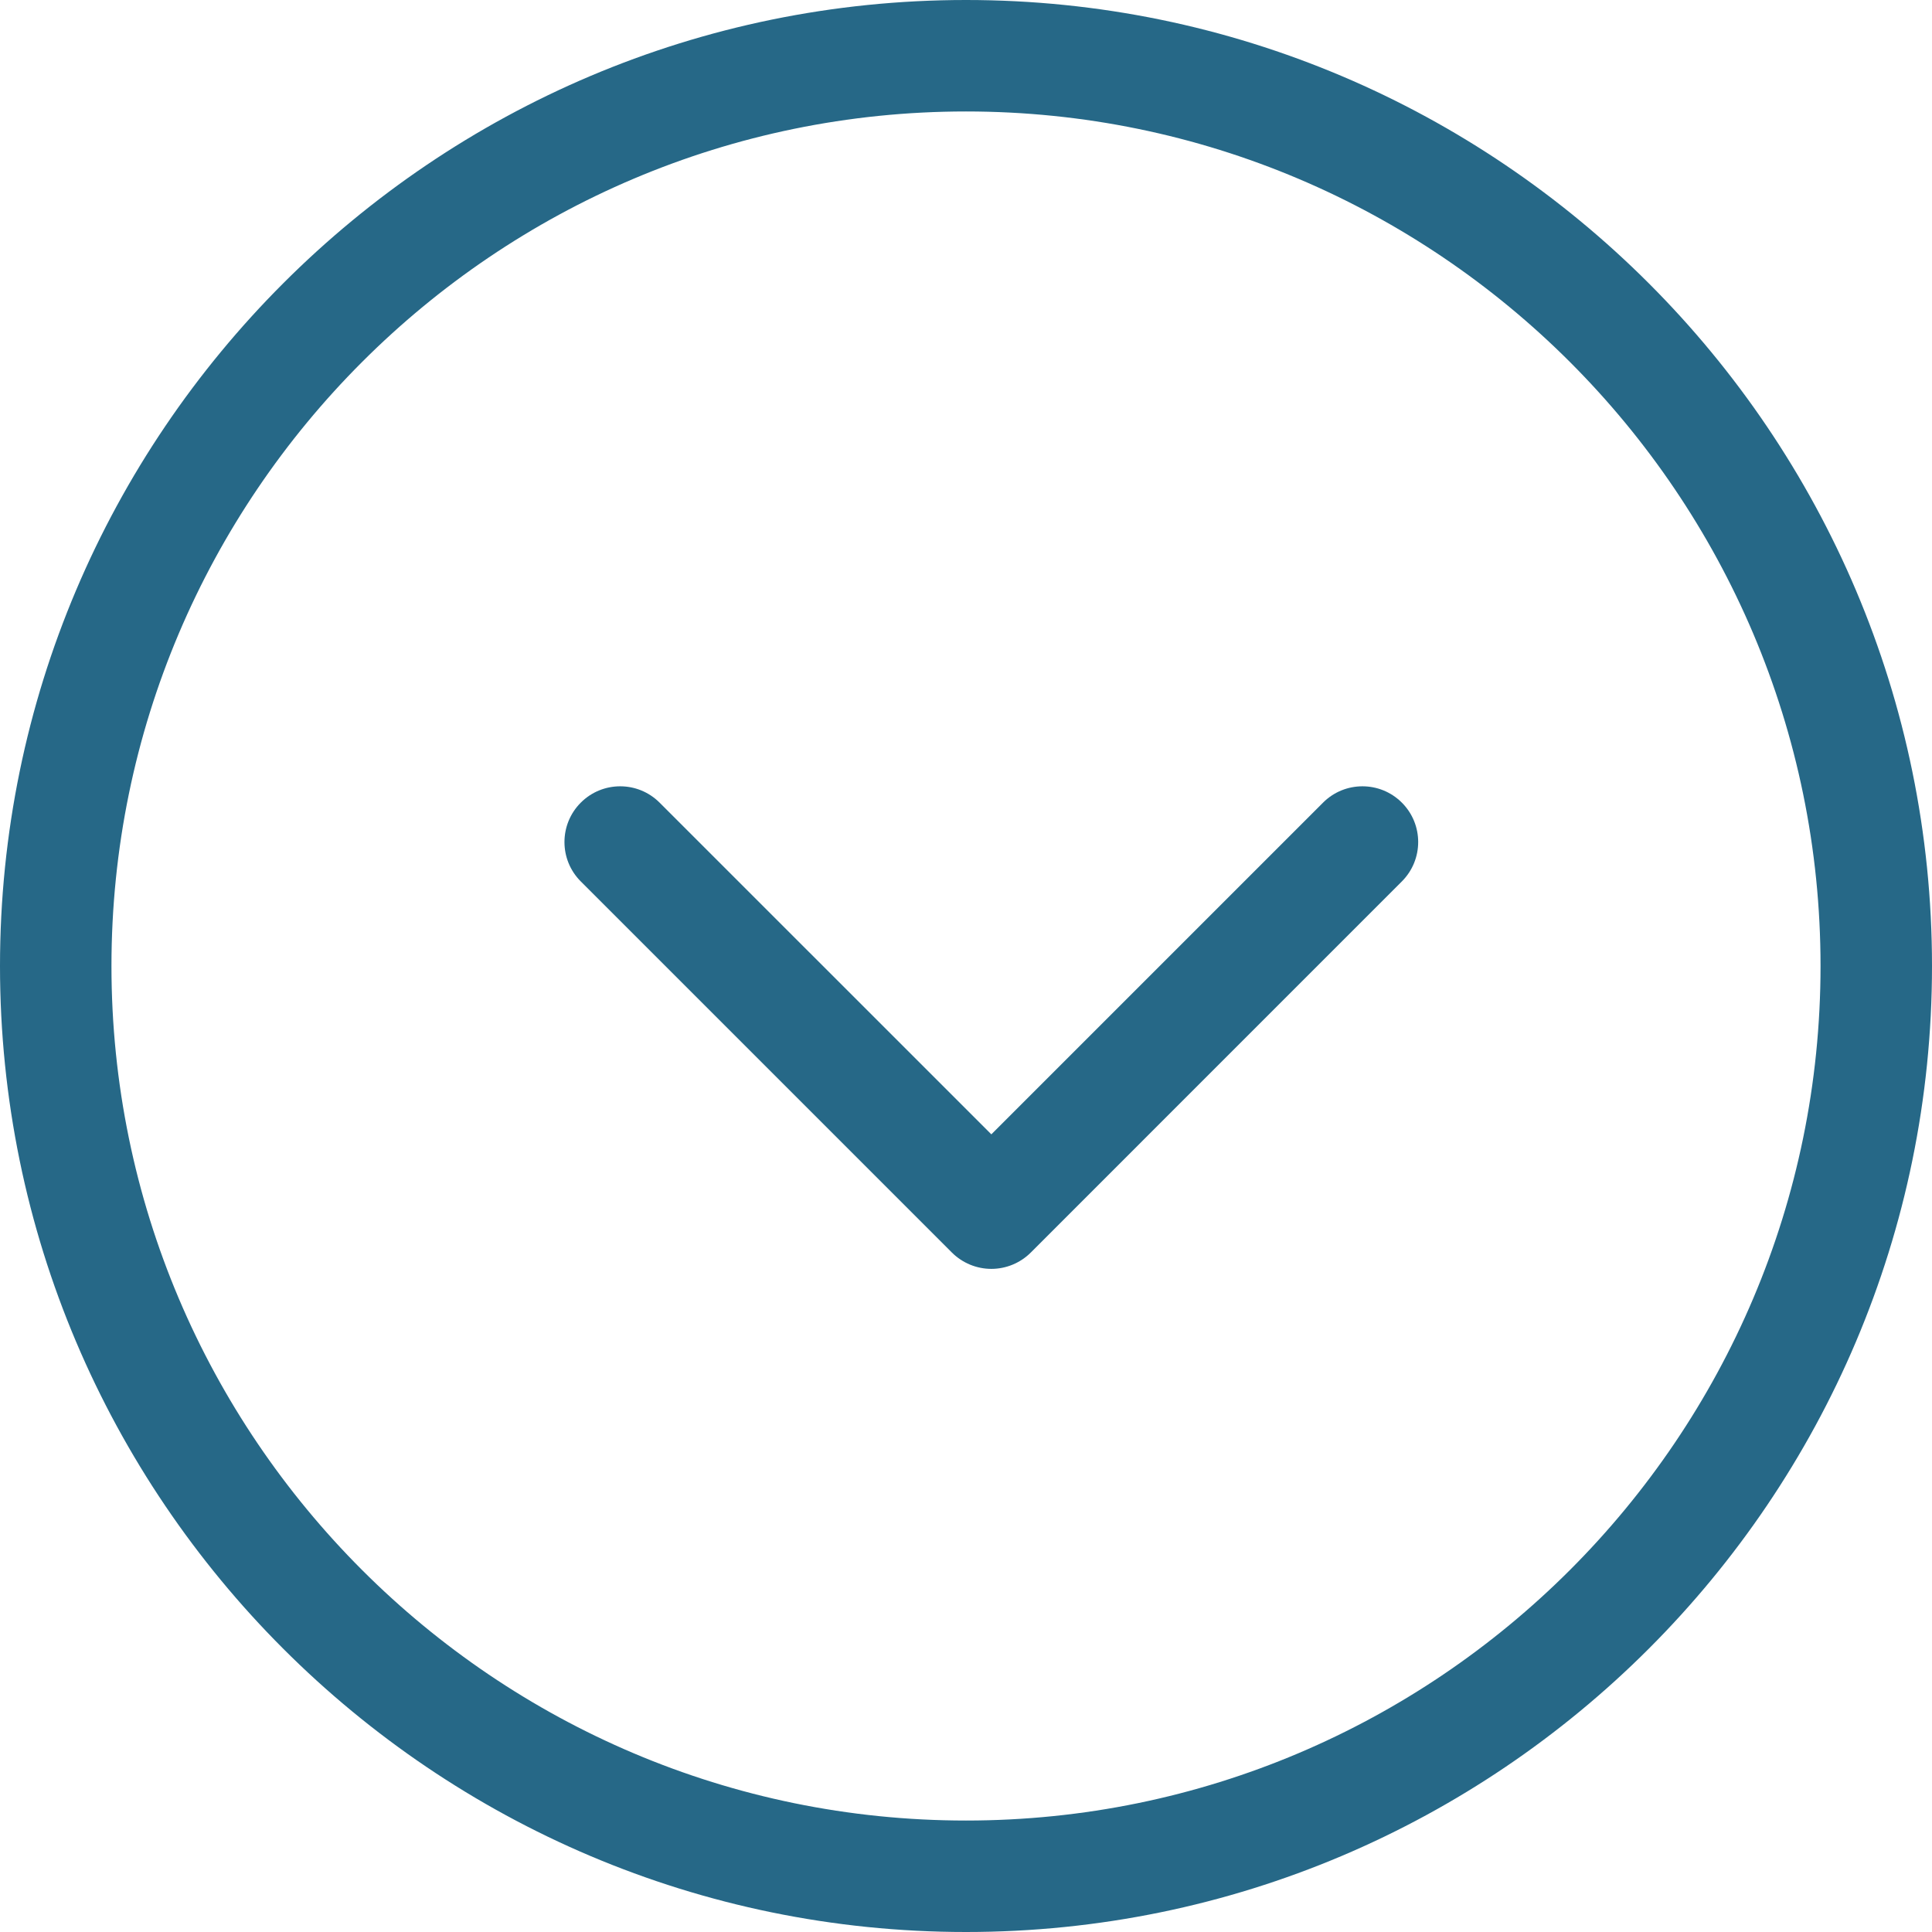
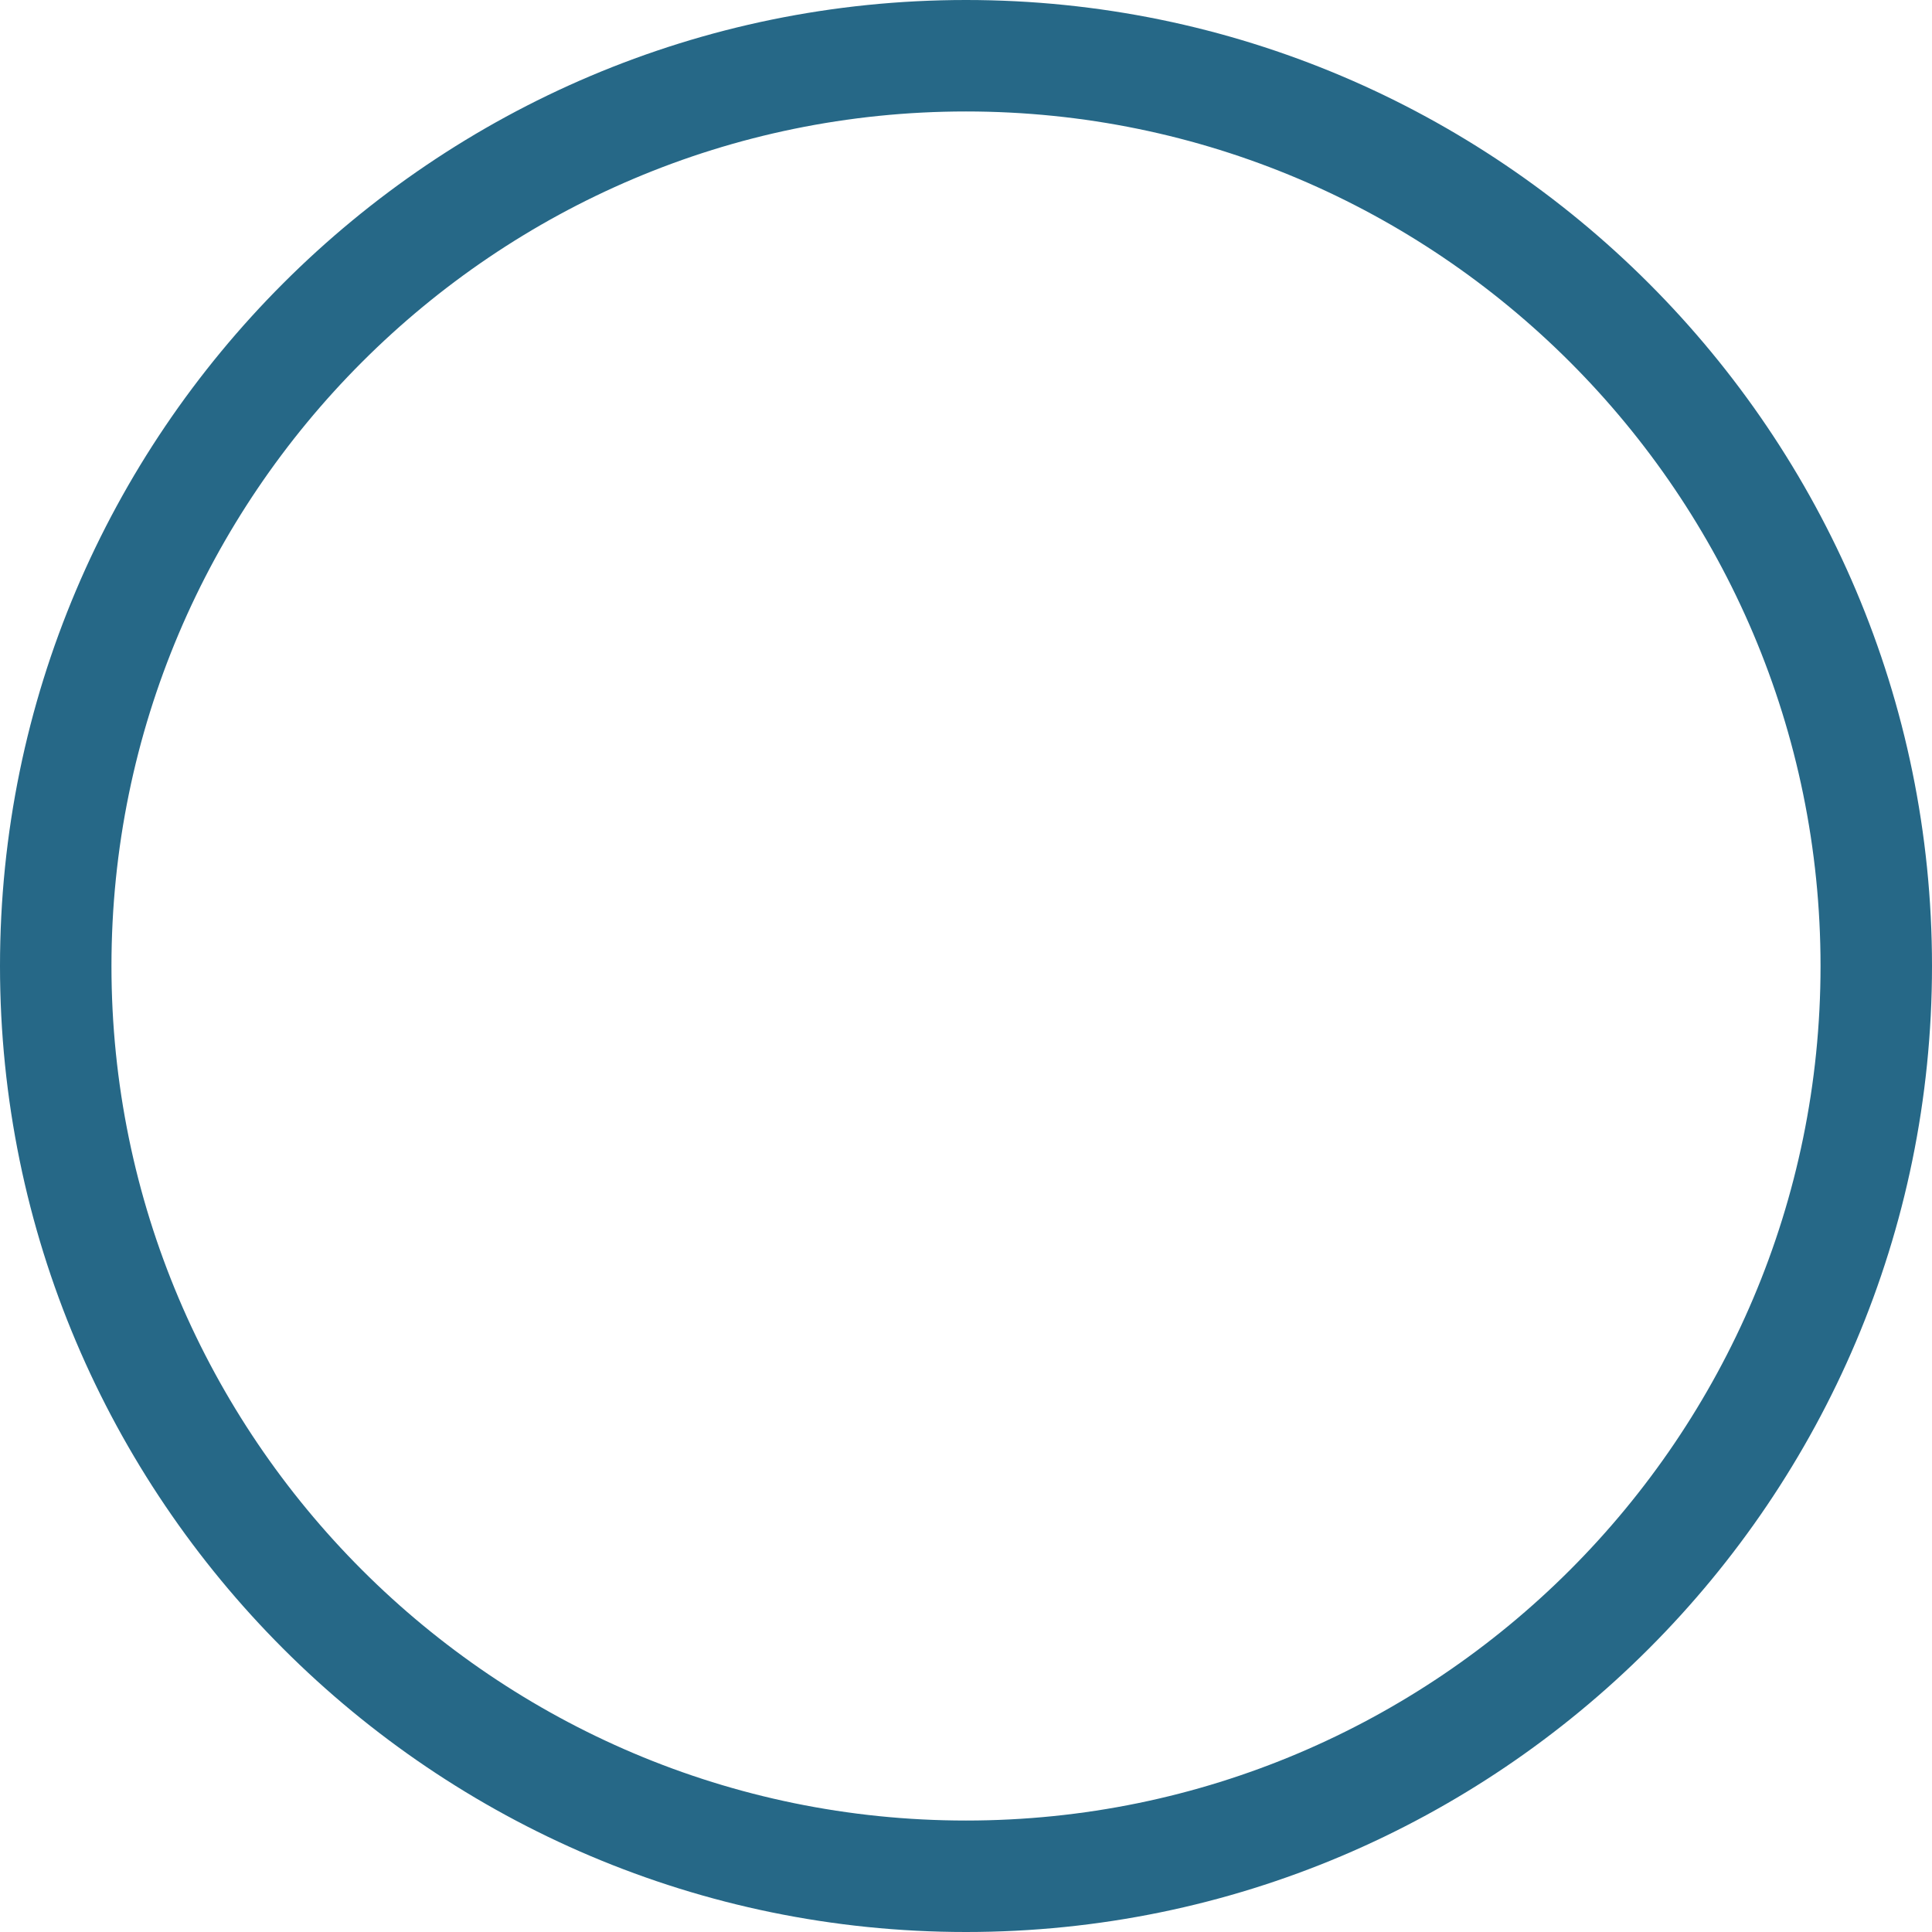
<svg xmlns="http://www.w3.org/2000/svg" id="Layer_1" x="0px" y="0px" width="52px" height="52px" viewBox="0 0 52 52" xml:space="preserve">
  <g>
    <path fill="#266887" d="M26,52C11.664,52,0,40.337,0,26C0,11.664,11.664,0,26,0c14.337,0,26,11.664,26,26 C52,40.337,40.337,52,26,52z M26,3C13.318,3,3,13.318,3,26c0,12.683,10.318,23,23,23c12.683,0,23-10.317,23-23 C49,13.318,38.683,3,26,3z" />
  </g>
  <g>
-     <path fill="#266887" d="M26.682,34.152c-0.397,0-0.779-0.158-1.061-0.439l-9.989-9.989c-0.586-0.585-0.586-1.535,0-2.121 s1.535-0.586,2.121,0l8.929,8.928l8.928-8.928c0.586-0.586,1.535-0.586,2.121,0c0.586,0.585,0.586,1.535,0,2.121l-9.988,9.989 C27.461,33.994,27.079,34.152,26.682,34.152z" />
-   </g>
+     </g>
</svg>